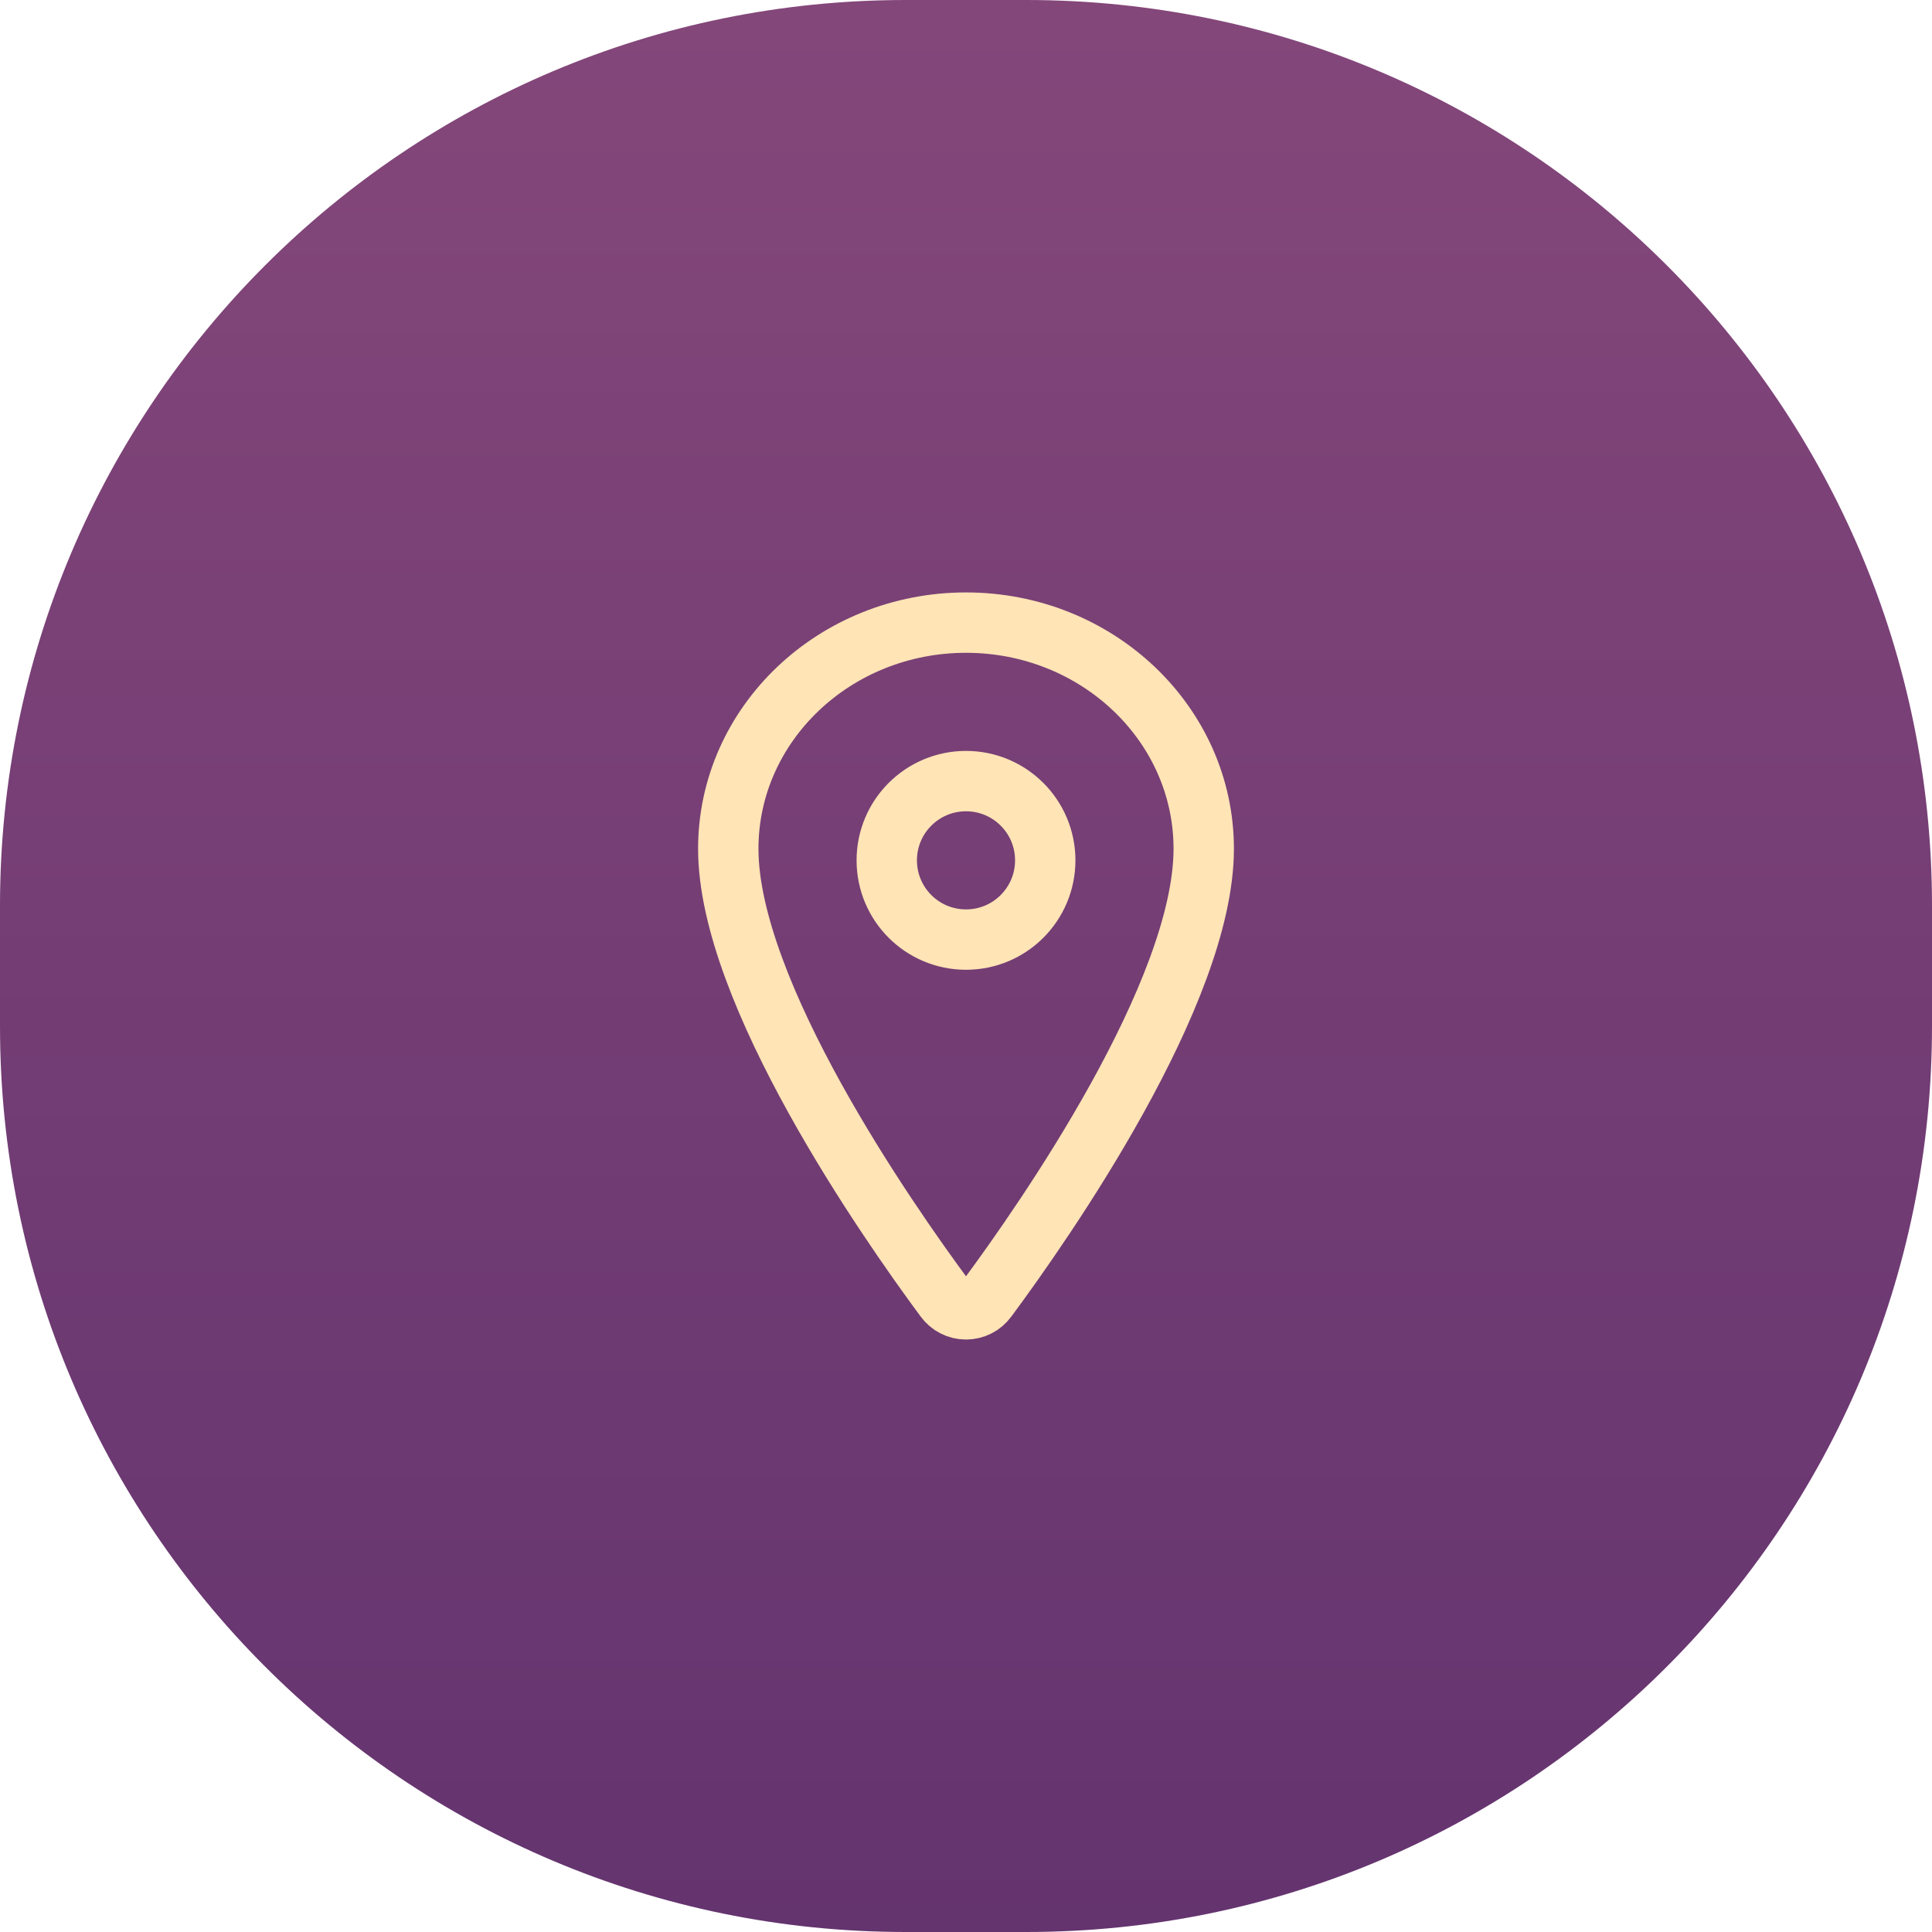
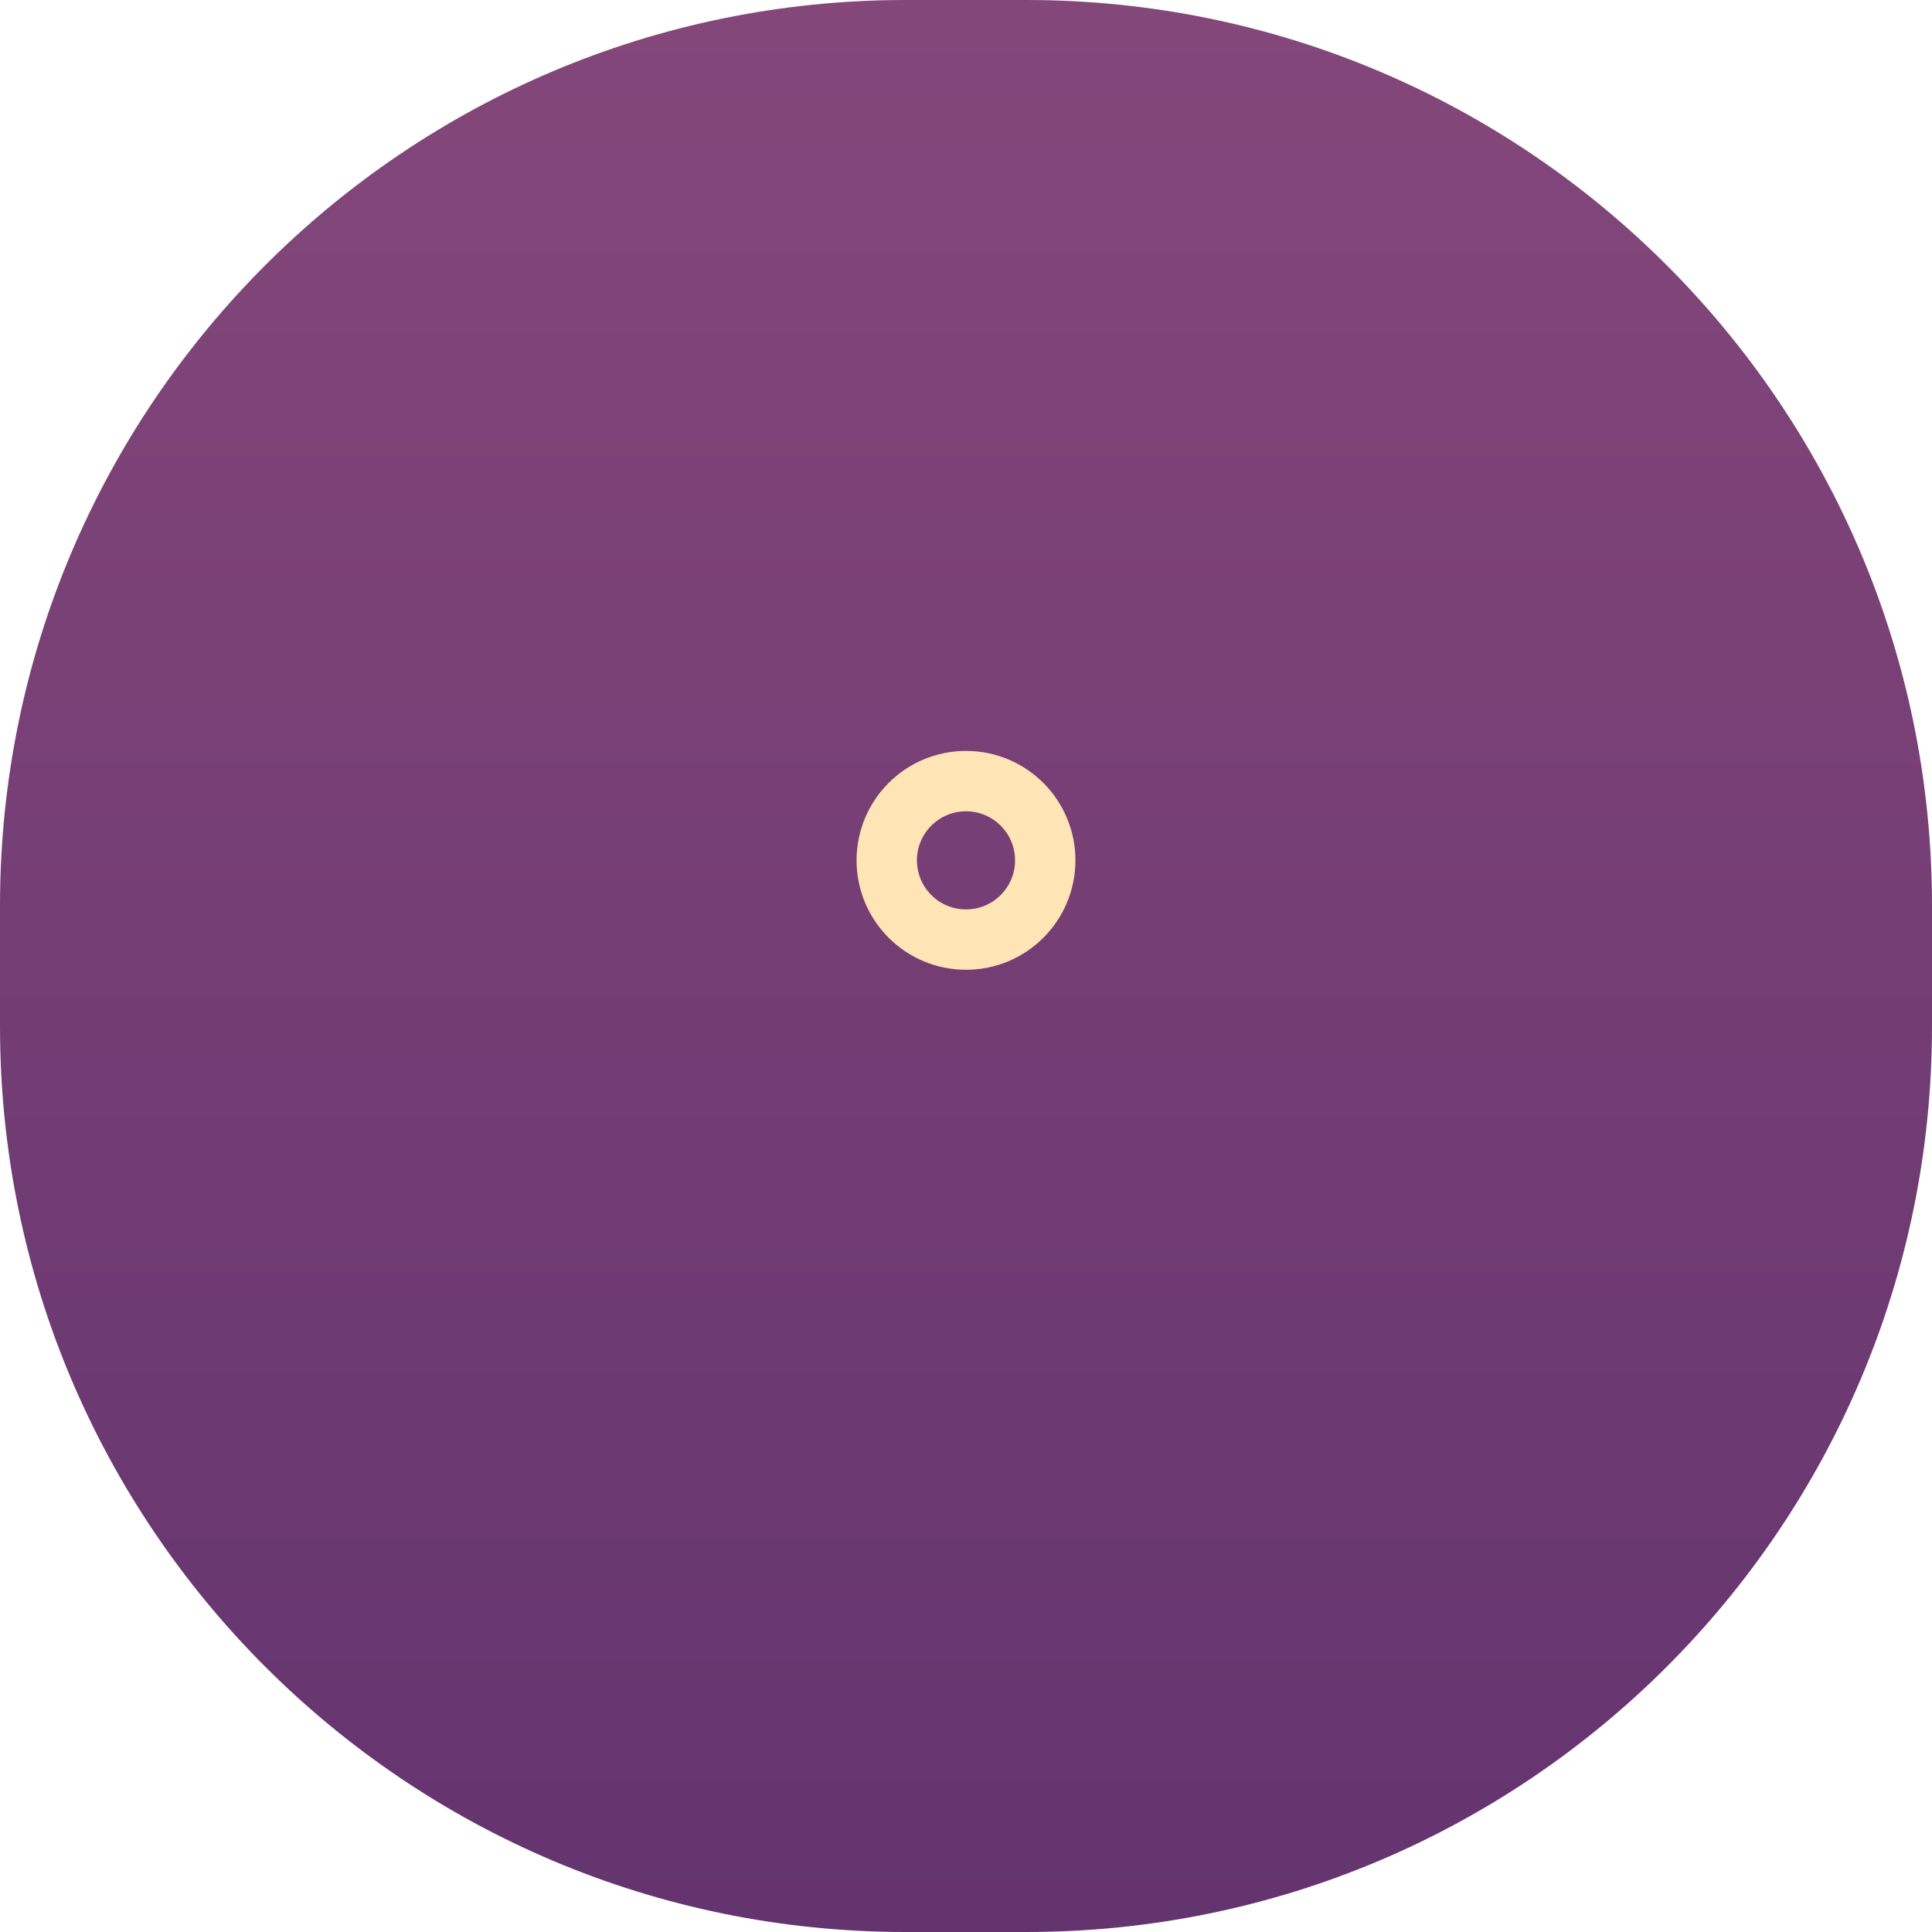
<svg xmlns="http://www.w3.org/2000/svg" width="64" height="64" viewBox="0 0 64 64" fill="none">
  <path d="M0 30C0 13.431 13.431 0 30 0H34C50.569 0 64 13.431 64 30V34C64 50.569 50.569 64 34 64H30C13.431 64 0 50.569 0 34V30Z" fill="url(#paint0_linear_3362_1432)" />
-   <path d="M32 20.625C27.652 20.625 24.125 23.982 24.125 28.117C24.125 32.875 29.375 40.415 31.303 43.019C31.383 43.129 31.488 43.218 31.609 43.28C31.73 43.342 31.864 43.374 32 43.374C32.136 43.374 32.27 43.342 32.391 43.28C32.512 43.218 32.617 43.129 32.697 43.019C34.625 40.416 39.875 32.879 39.875 28.117C39.875 23.982 36.348 20.625 32 20.625Z" stroke="#FFE4B6" stroke-width="2" stroke-linecap="round" stroke-linejoin="round" />
  <path d="M32 31.125C33.45 31.125 34.625 29.95 34.625 28.5C34.625 27.05 33.45 25.875 32 25.875C30.55 25.875 29.375 27.05 29.375 28.5C29.375 29.95 30.55 31.125 32 31.125Z" stroke="#FFE4B6" stroke-width="2" stroke-linecap="round" stroke-linejoin="round" />
  <defs>
    <linearGradient id="paint0_linear_3362_1432" x1="32" y1="0" x2="32" y2="64" gradientUnits="userSpaceOnUse">
      <stop stop-color="#84477A" />
      <stop offset="1" stop-color="#64346F" />
    </linearGradient>
  </defs>
</svg>